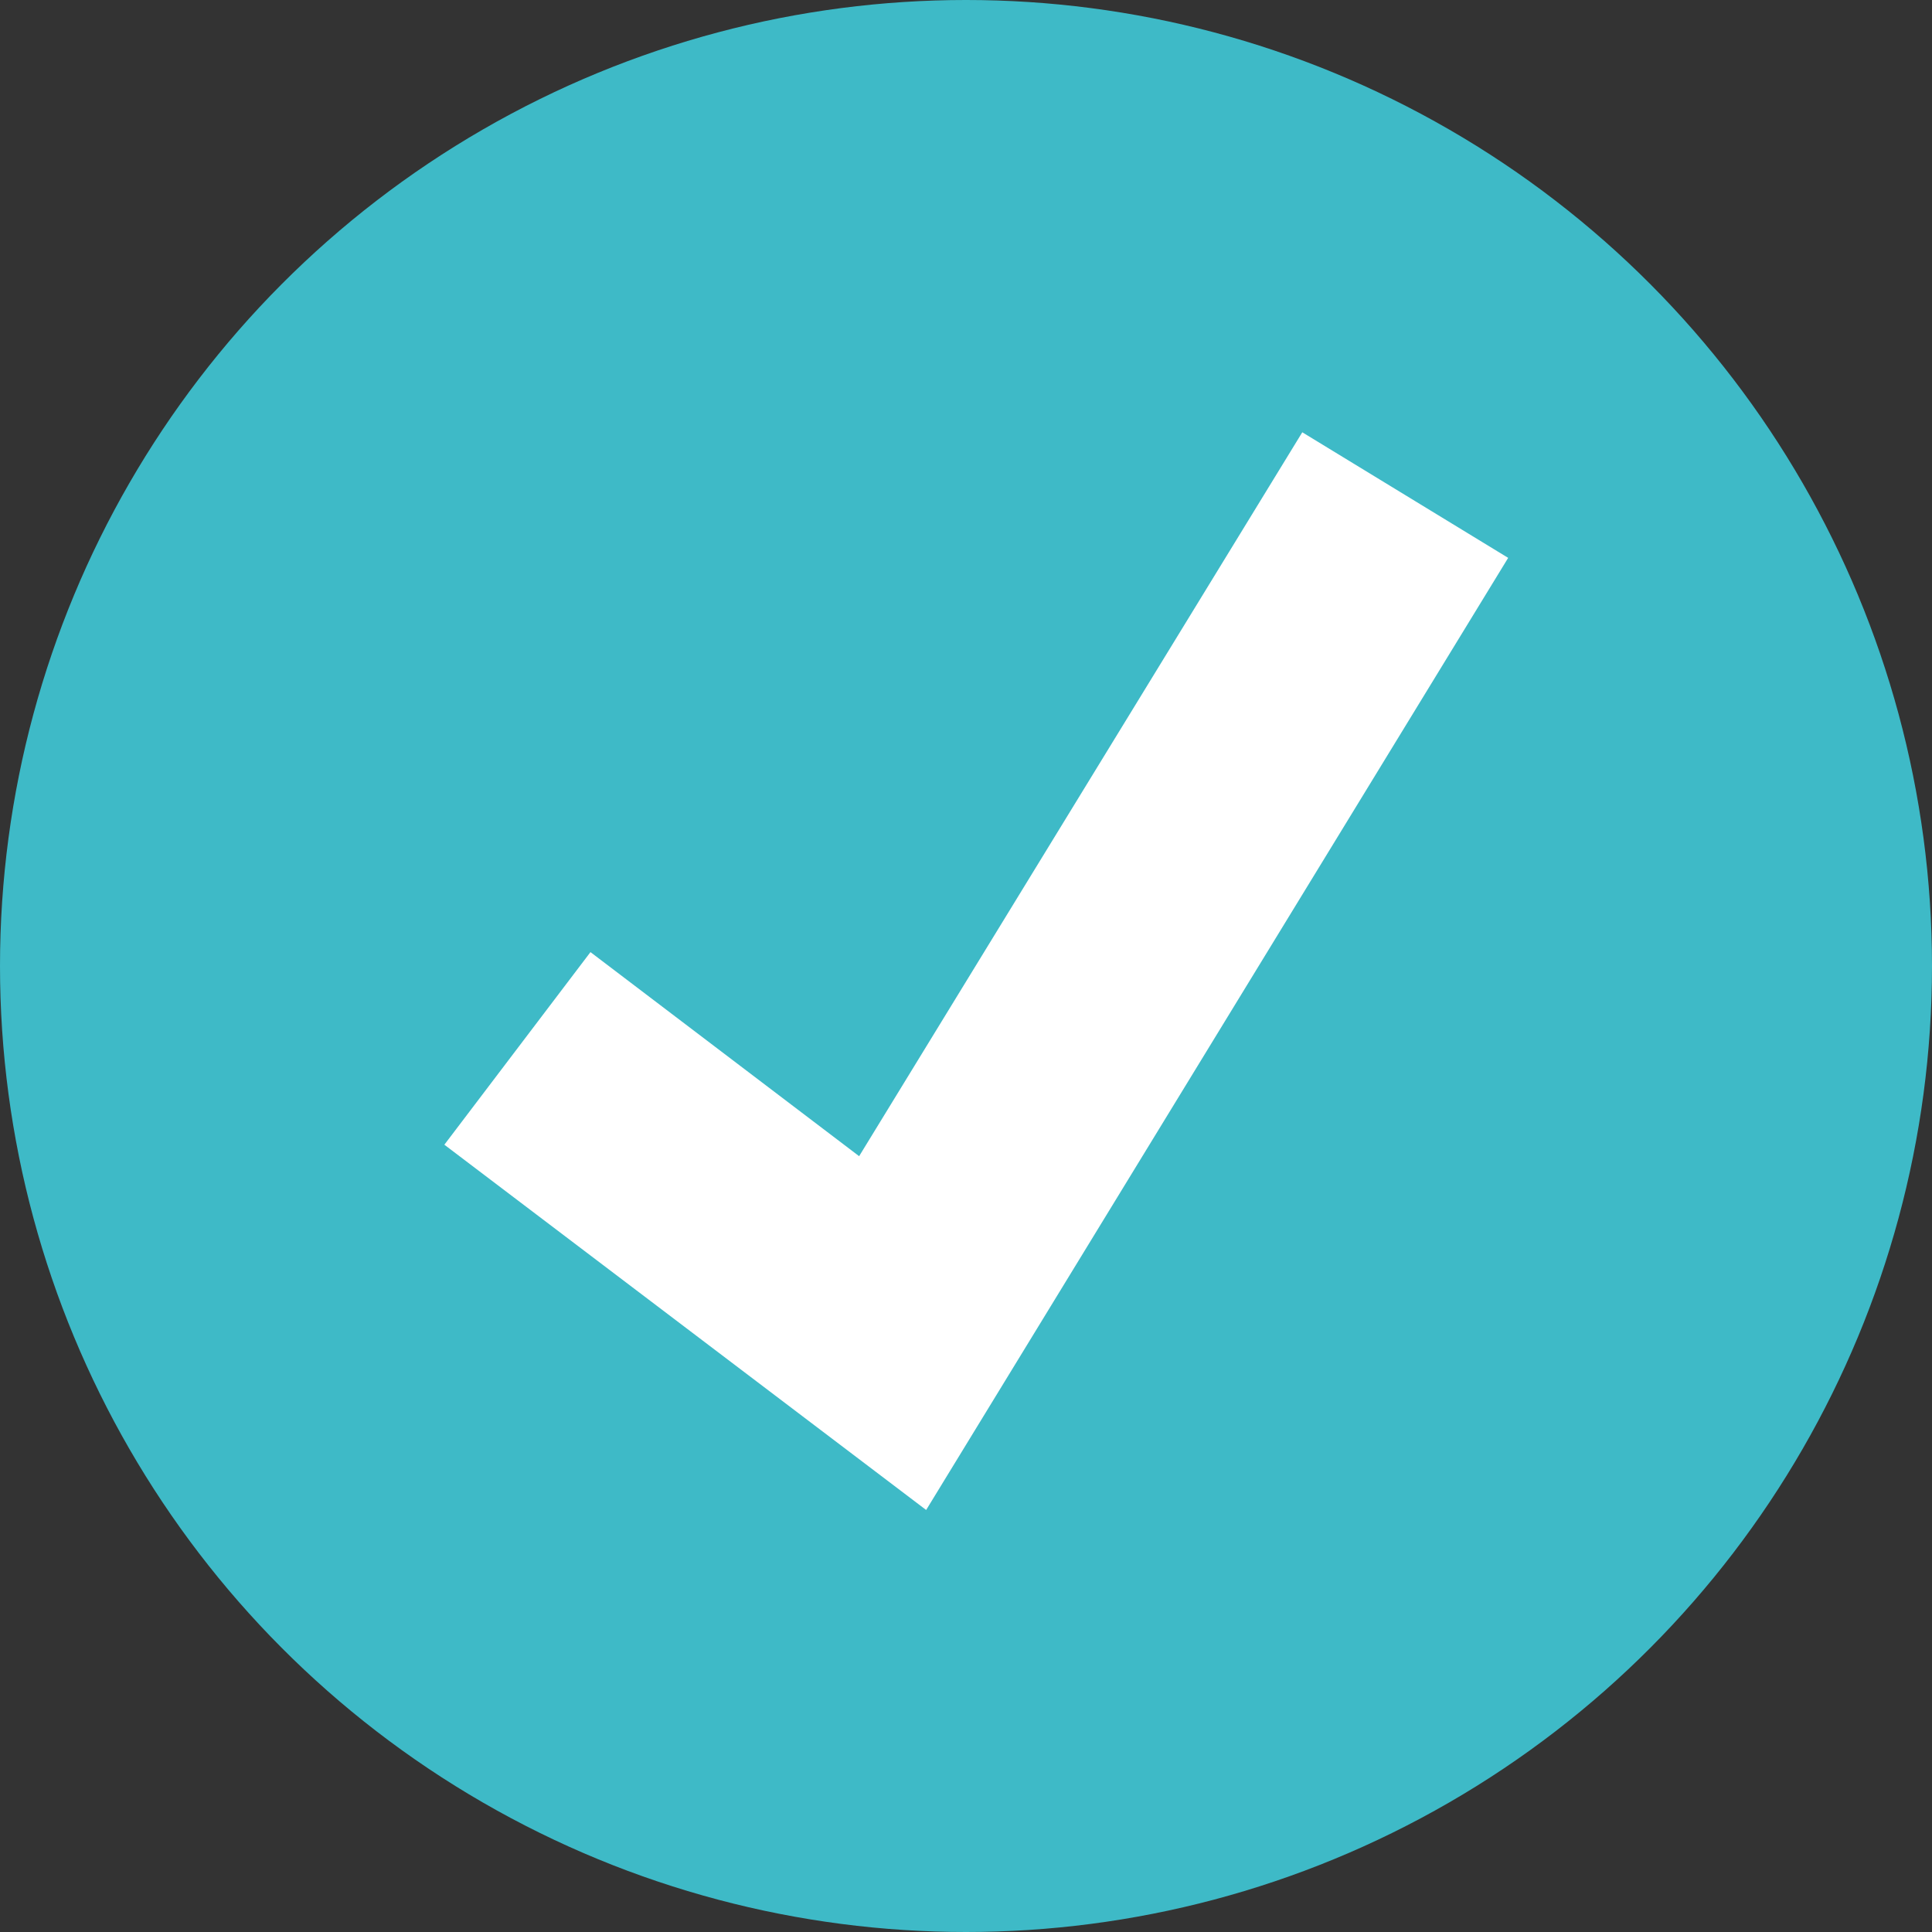
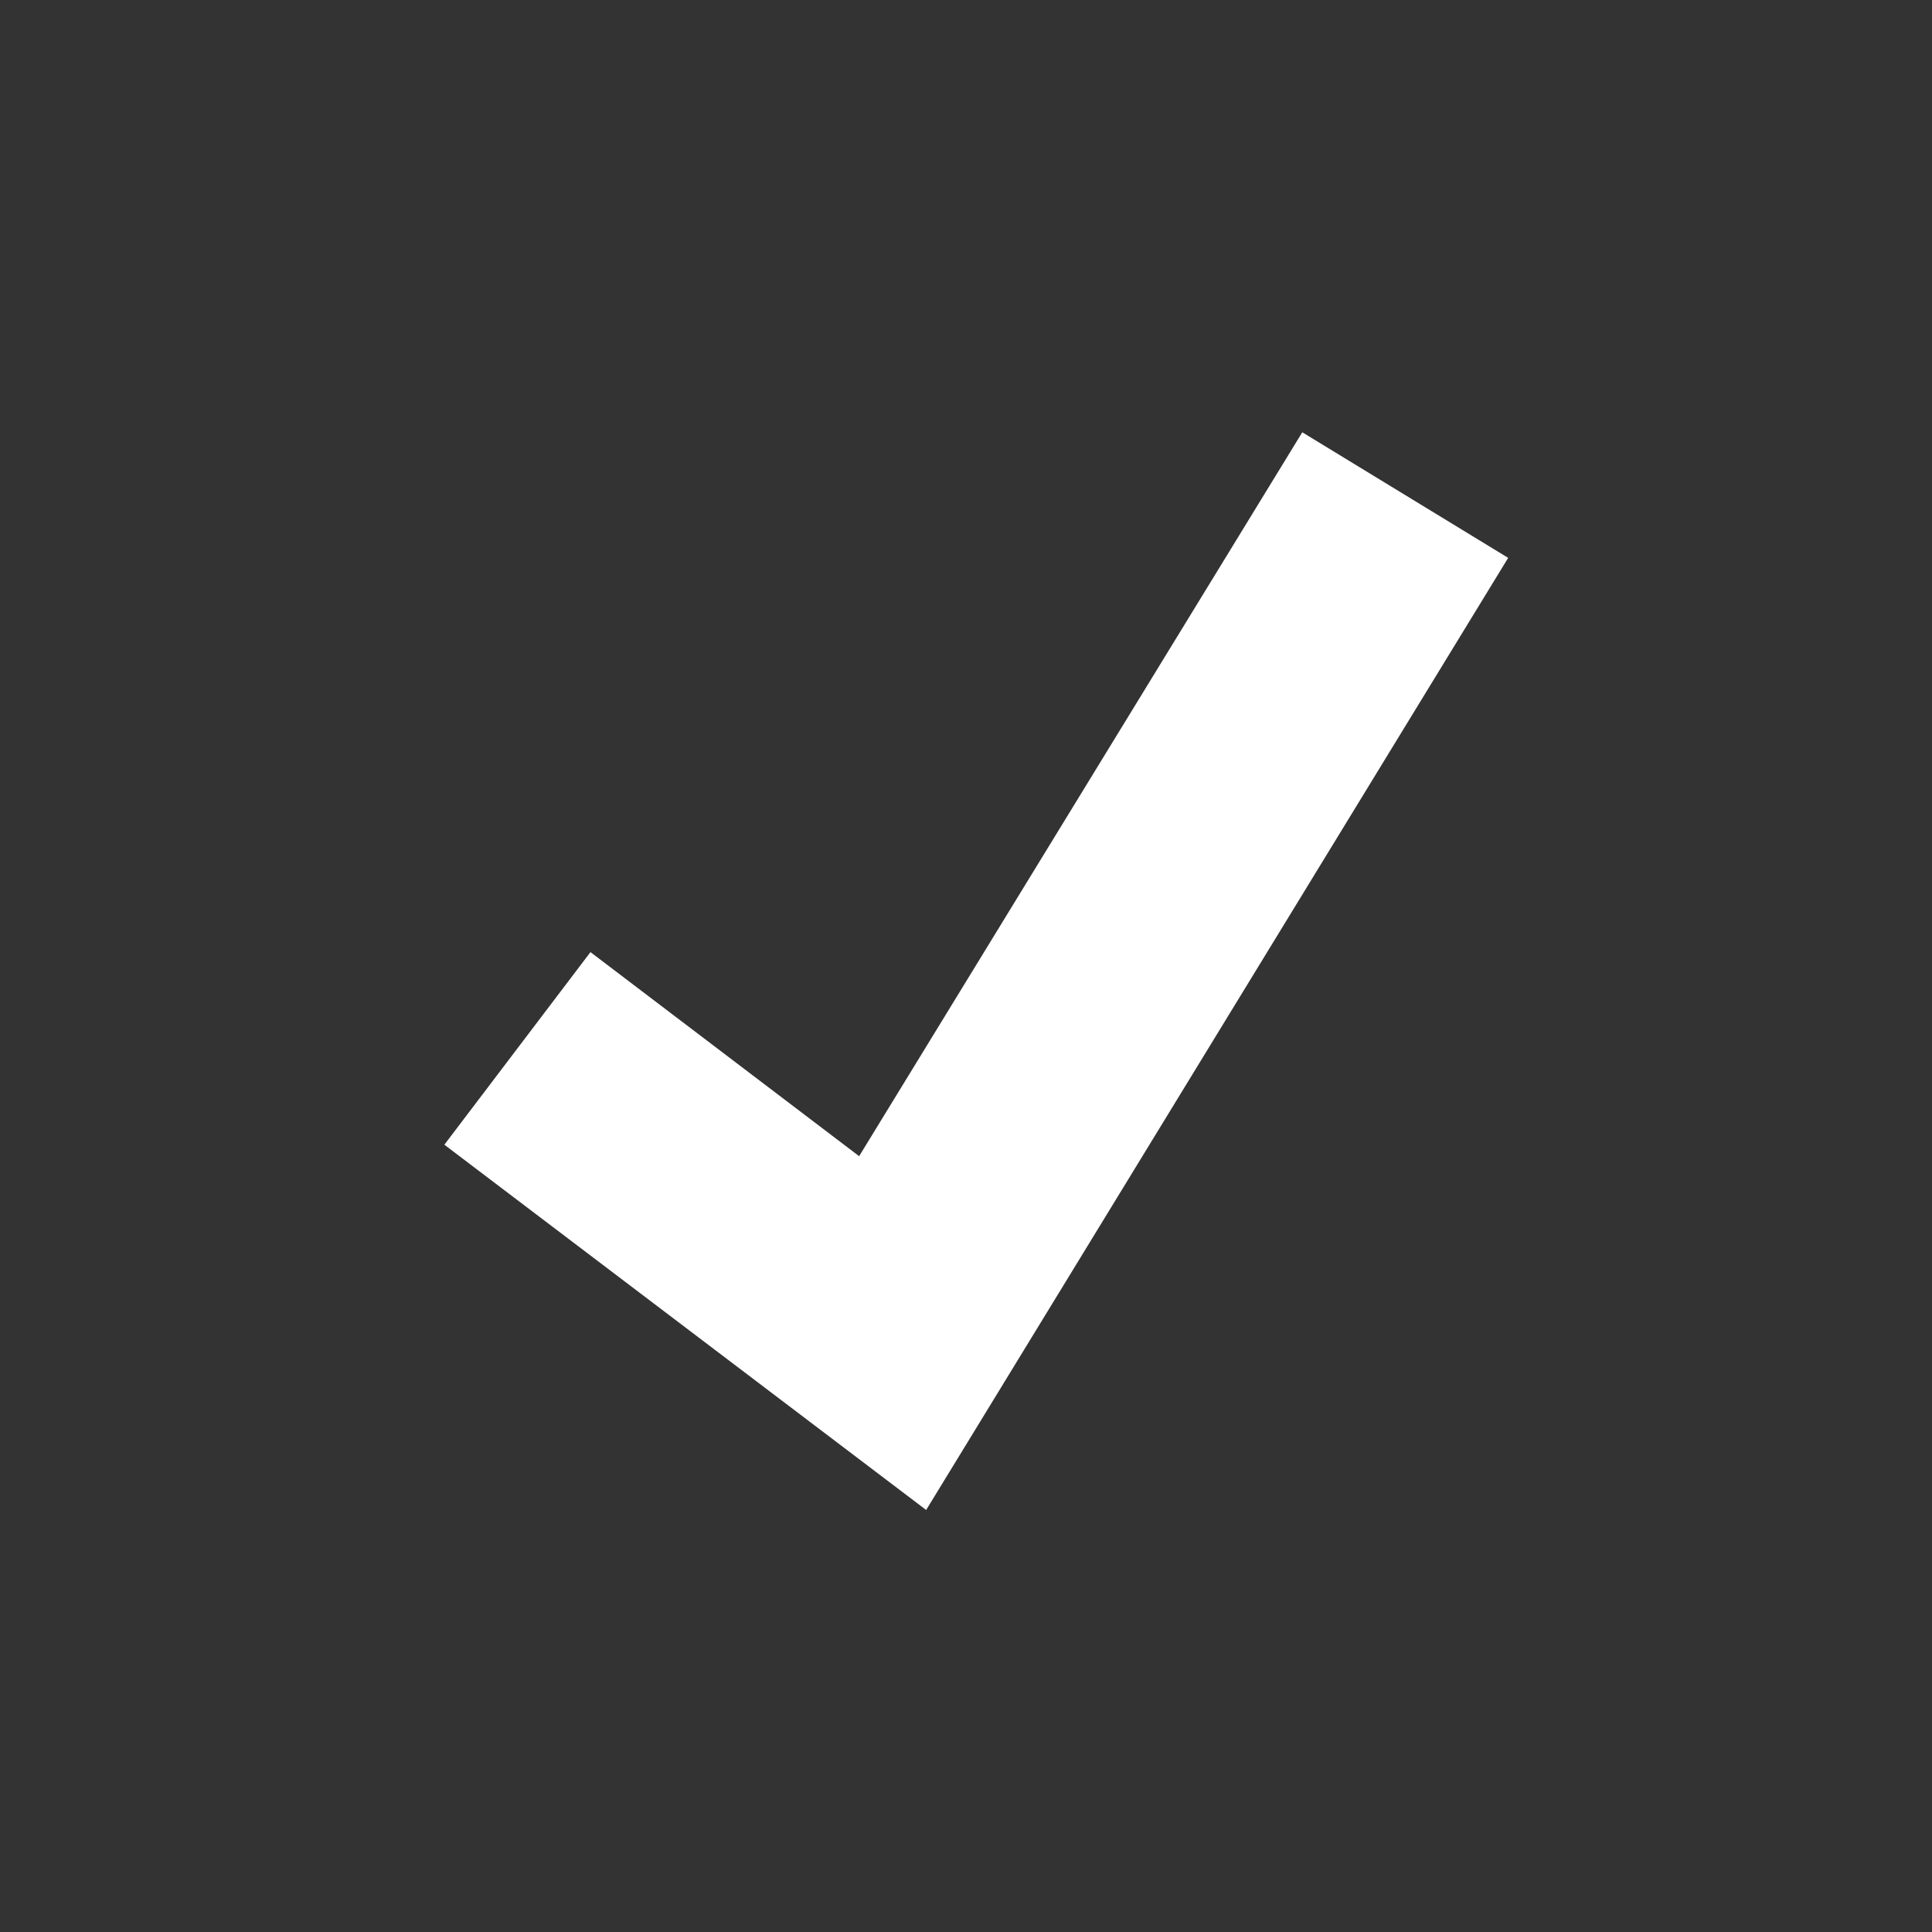
<svg xmlns="http://www.w3.org/2000/svg" id="uuid-ed3fb561-a91b-42c8-aafc-e21d2cdd3df4" viewBox="0 0 32 32">
  <rect x="0" y="0" width="32" height="32" fill="#333333" stroke="none" />
-   <circle cx="16" cy="16" r="16" style="fill:#3ebac7;" />
  <polygon points="15.34 25.01 7.36 18.96 9.78 15.77 14.23 19.15 21.57 7.16 24.98 9.24 15.34 25.01" style="fill:#fff;" />
</svg>